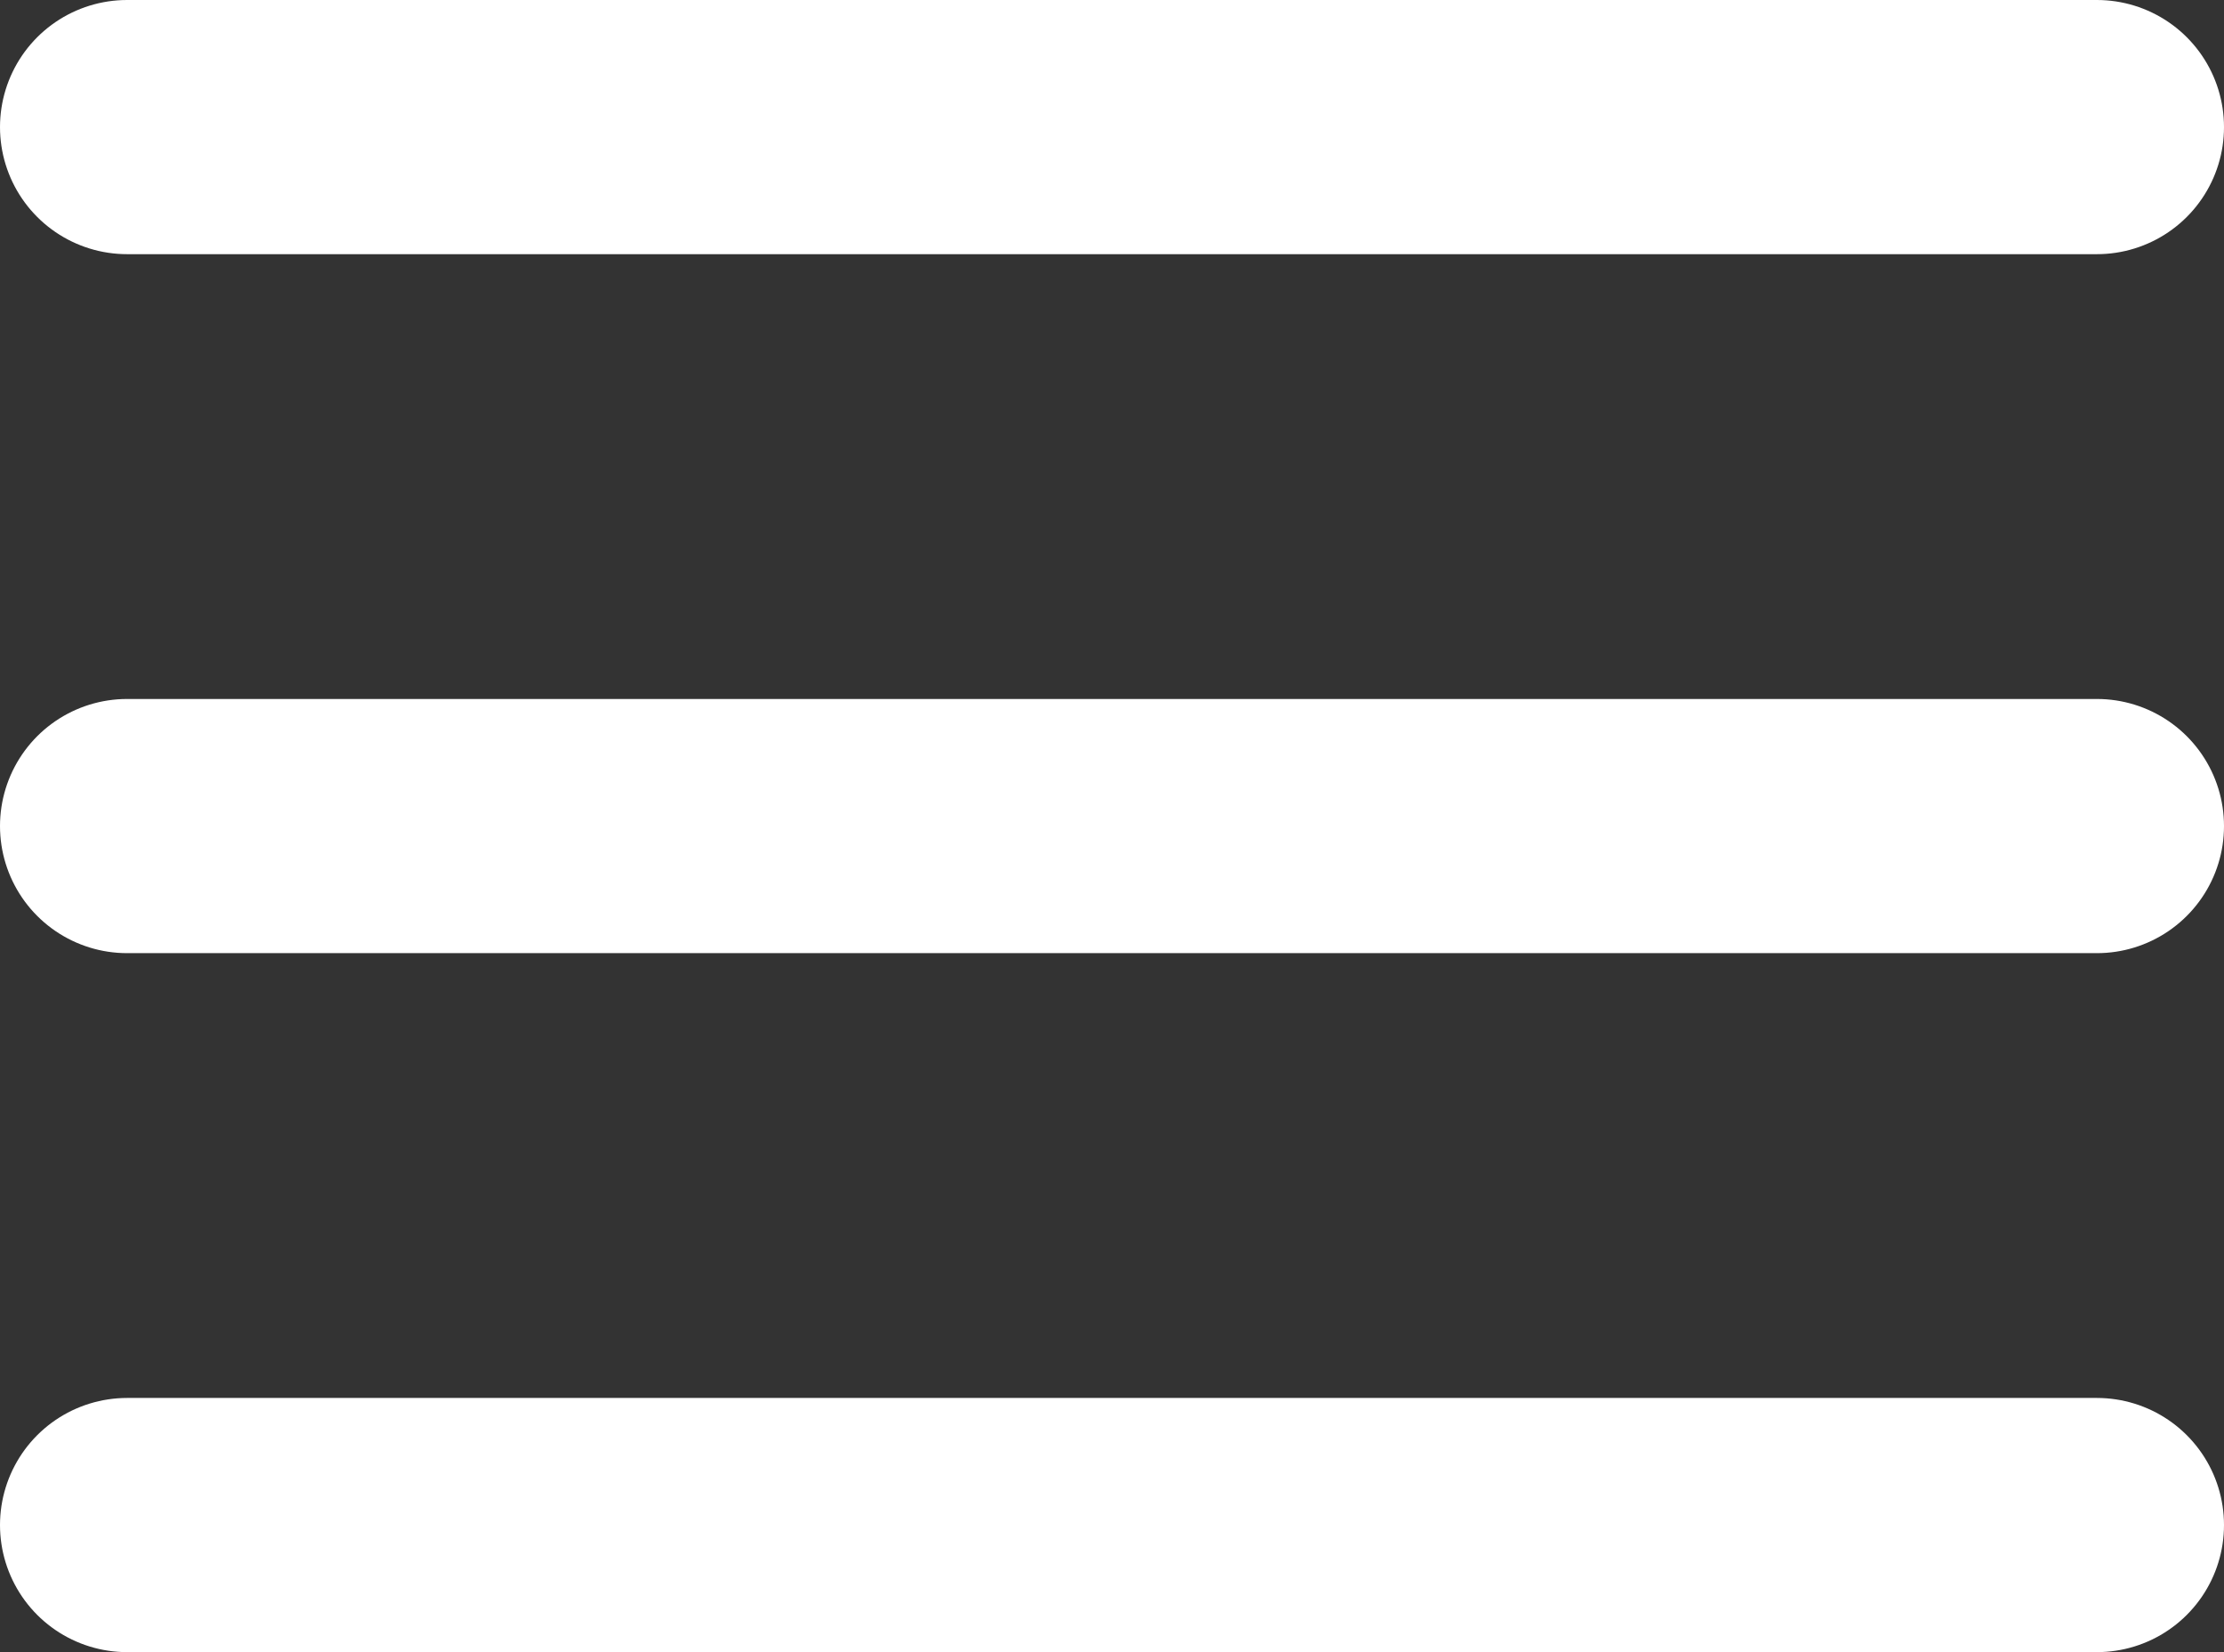
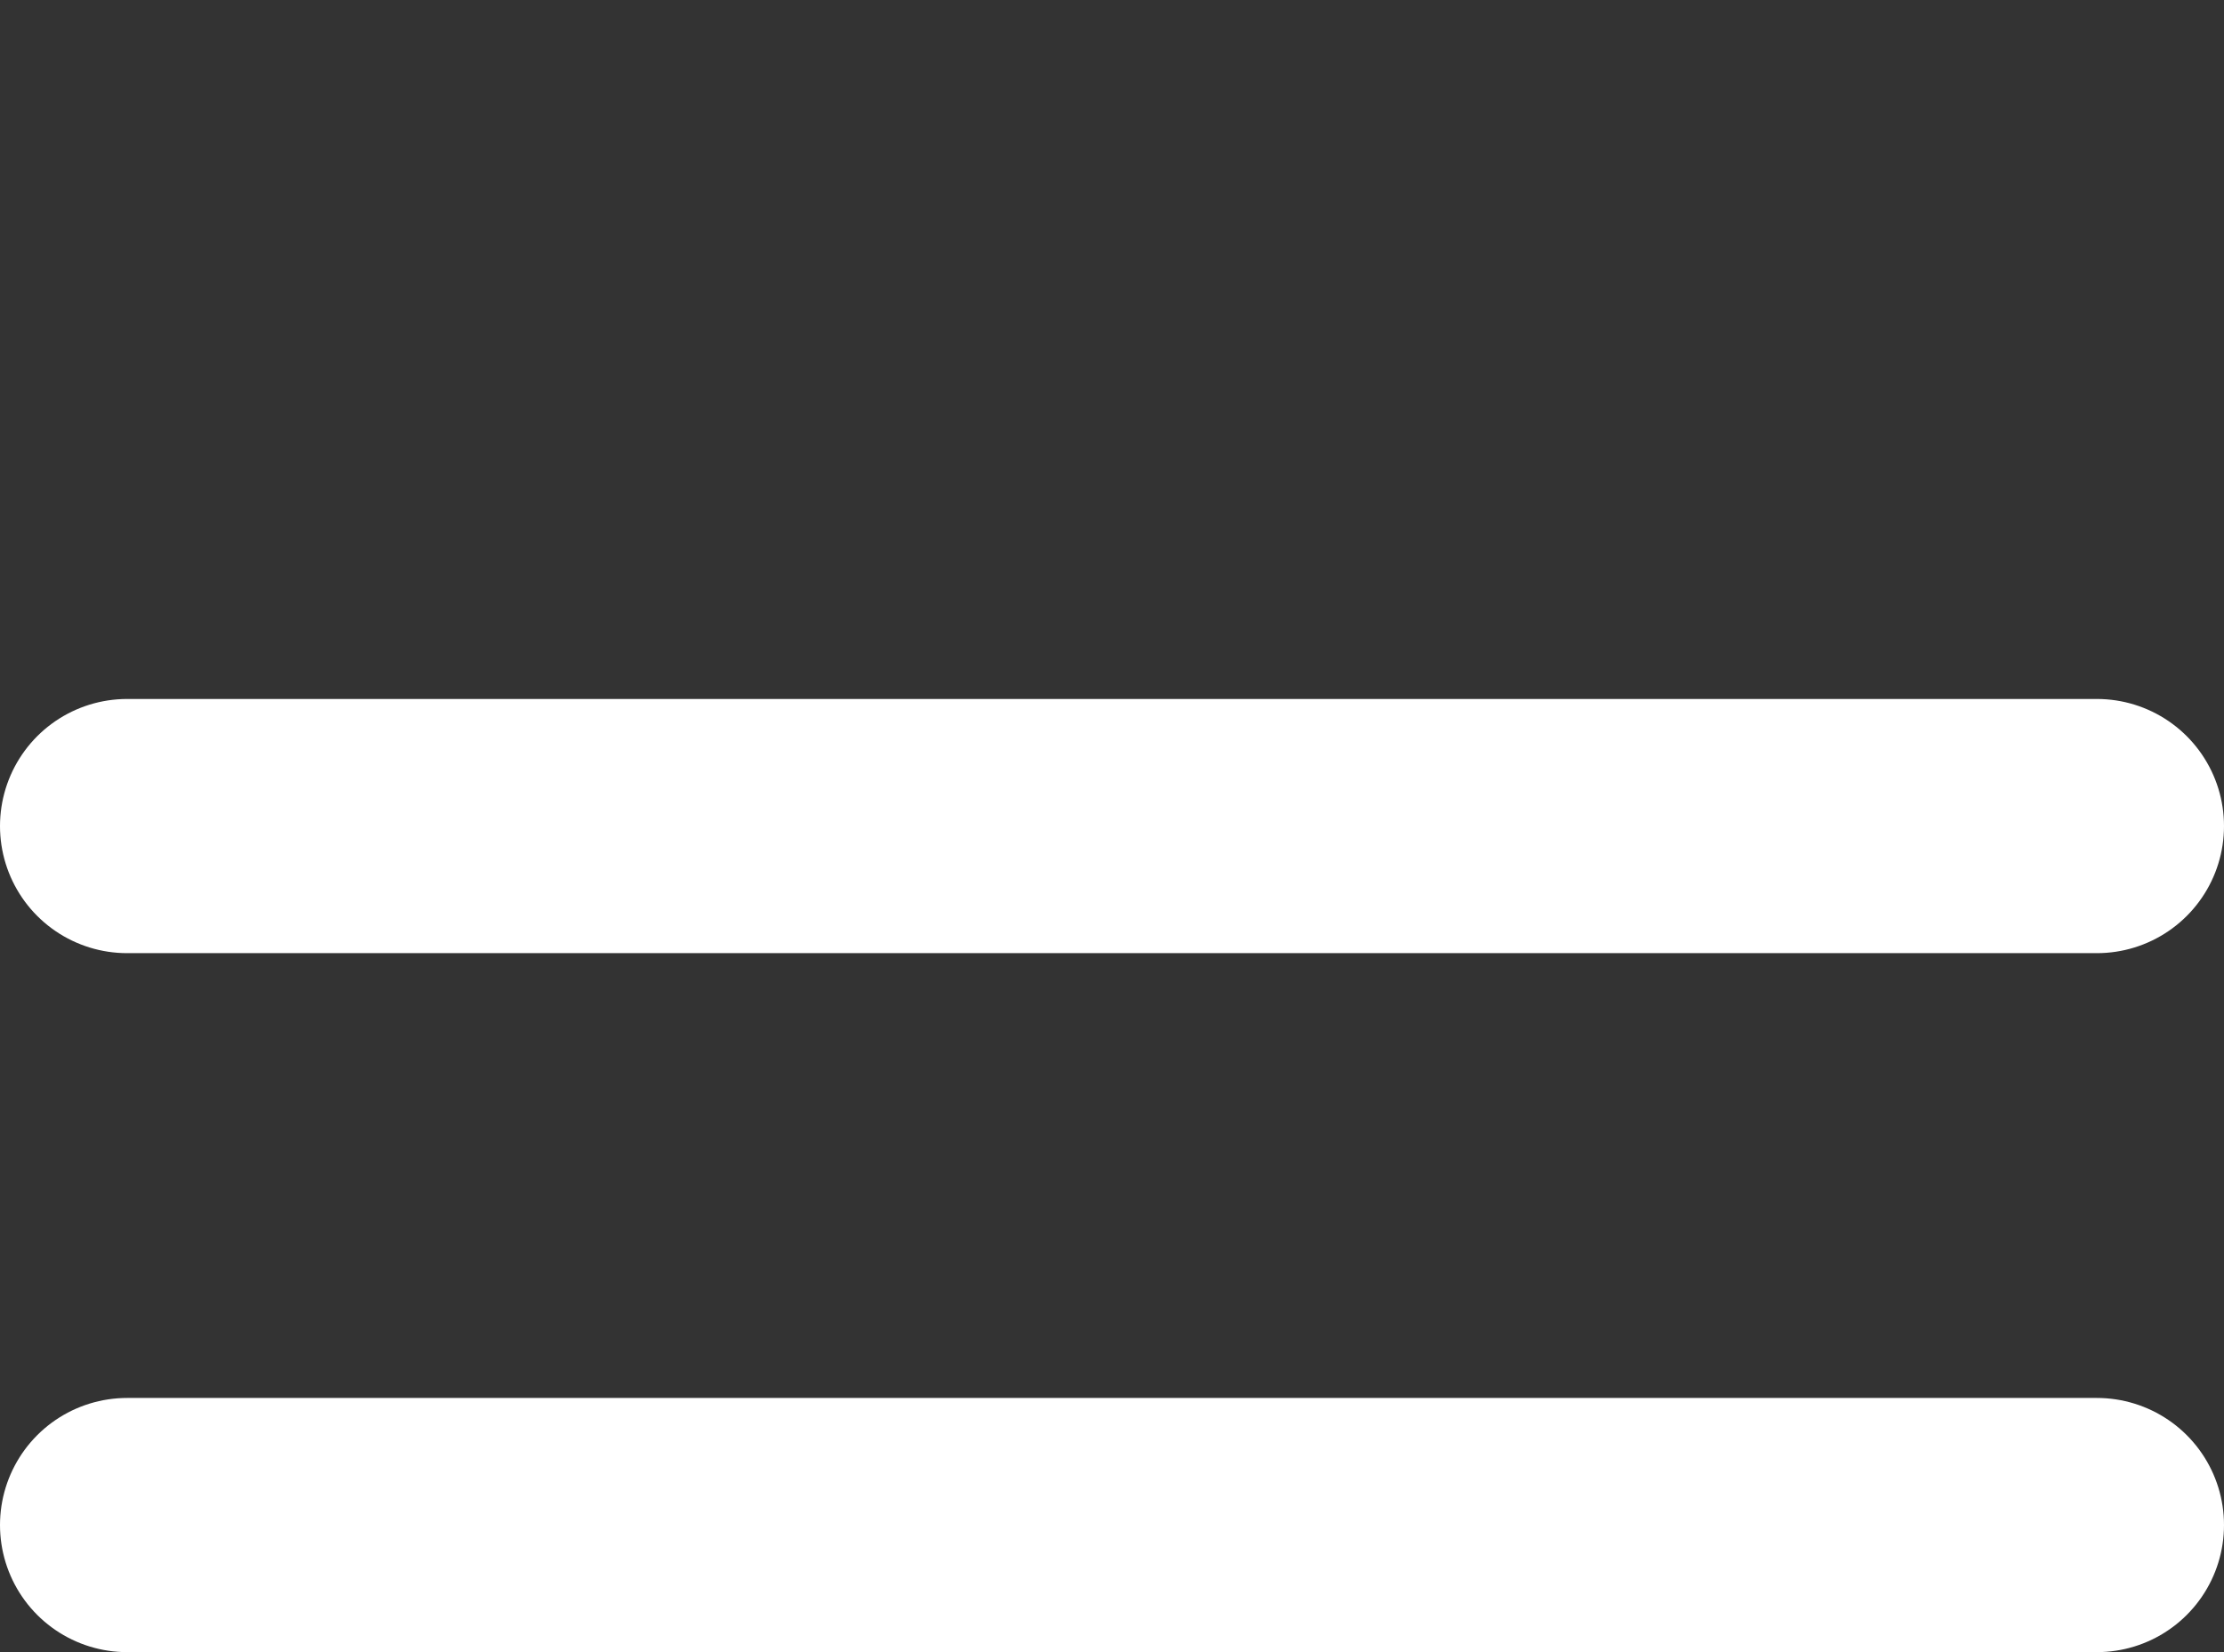
<svg xmlns="http://www.w3.org/2000/svg" width="35" height="26" viewBox="0 0 35 26" fill="none">
  <rect x="0" y="0" width="35" height="26" fill="#333333" stroke="none" />
  <g id="Group 427318728">
-     <path id="Vector 112" d="M2 2H33" stroke="white" stroke-width="4" stroke-linecap="round" />
    <path id="Vector 113" d="M2 13H33" stroke="white" stroke-width="4" stroke-linecap="round" />
    <path id="Vector 114" d="M2 24H33" stroke="white" stroke-width="4" stroke-linecap="round" />
  </g>
</svg>